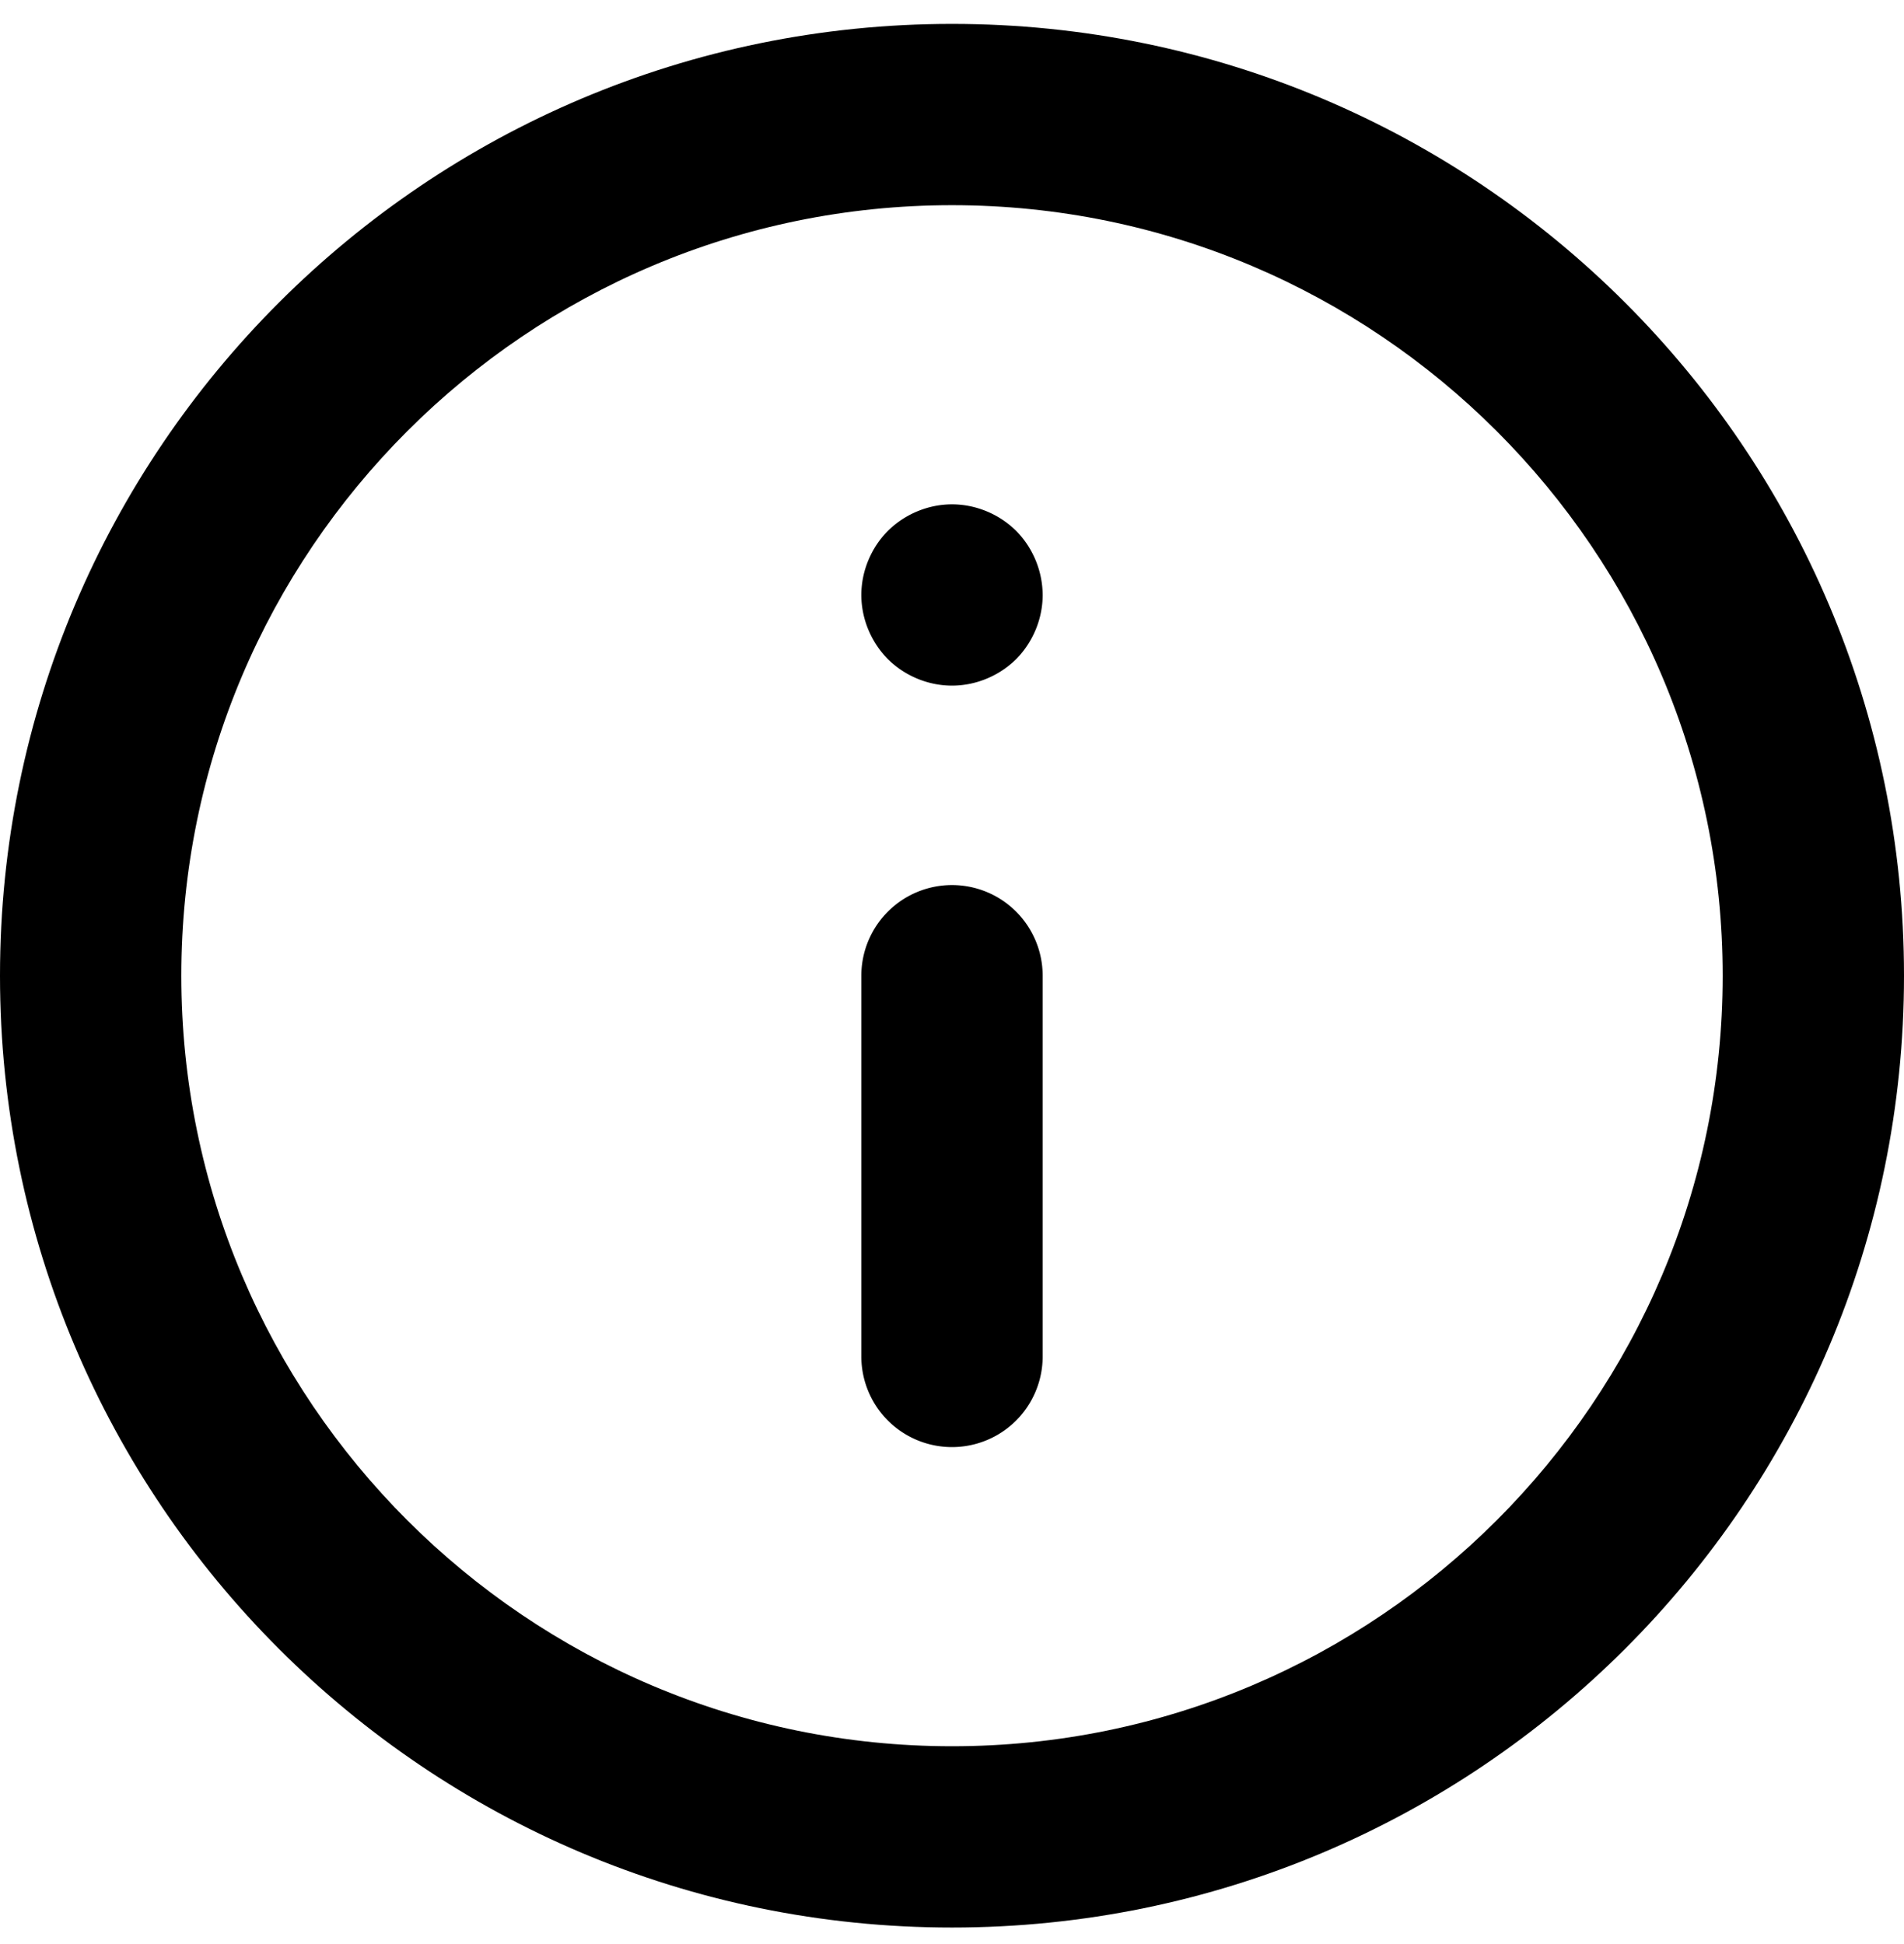
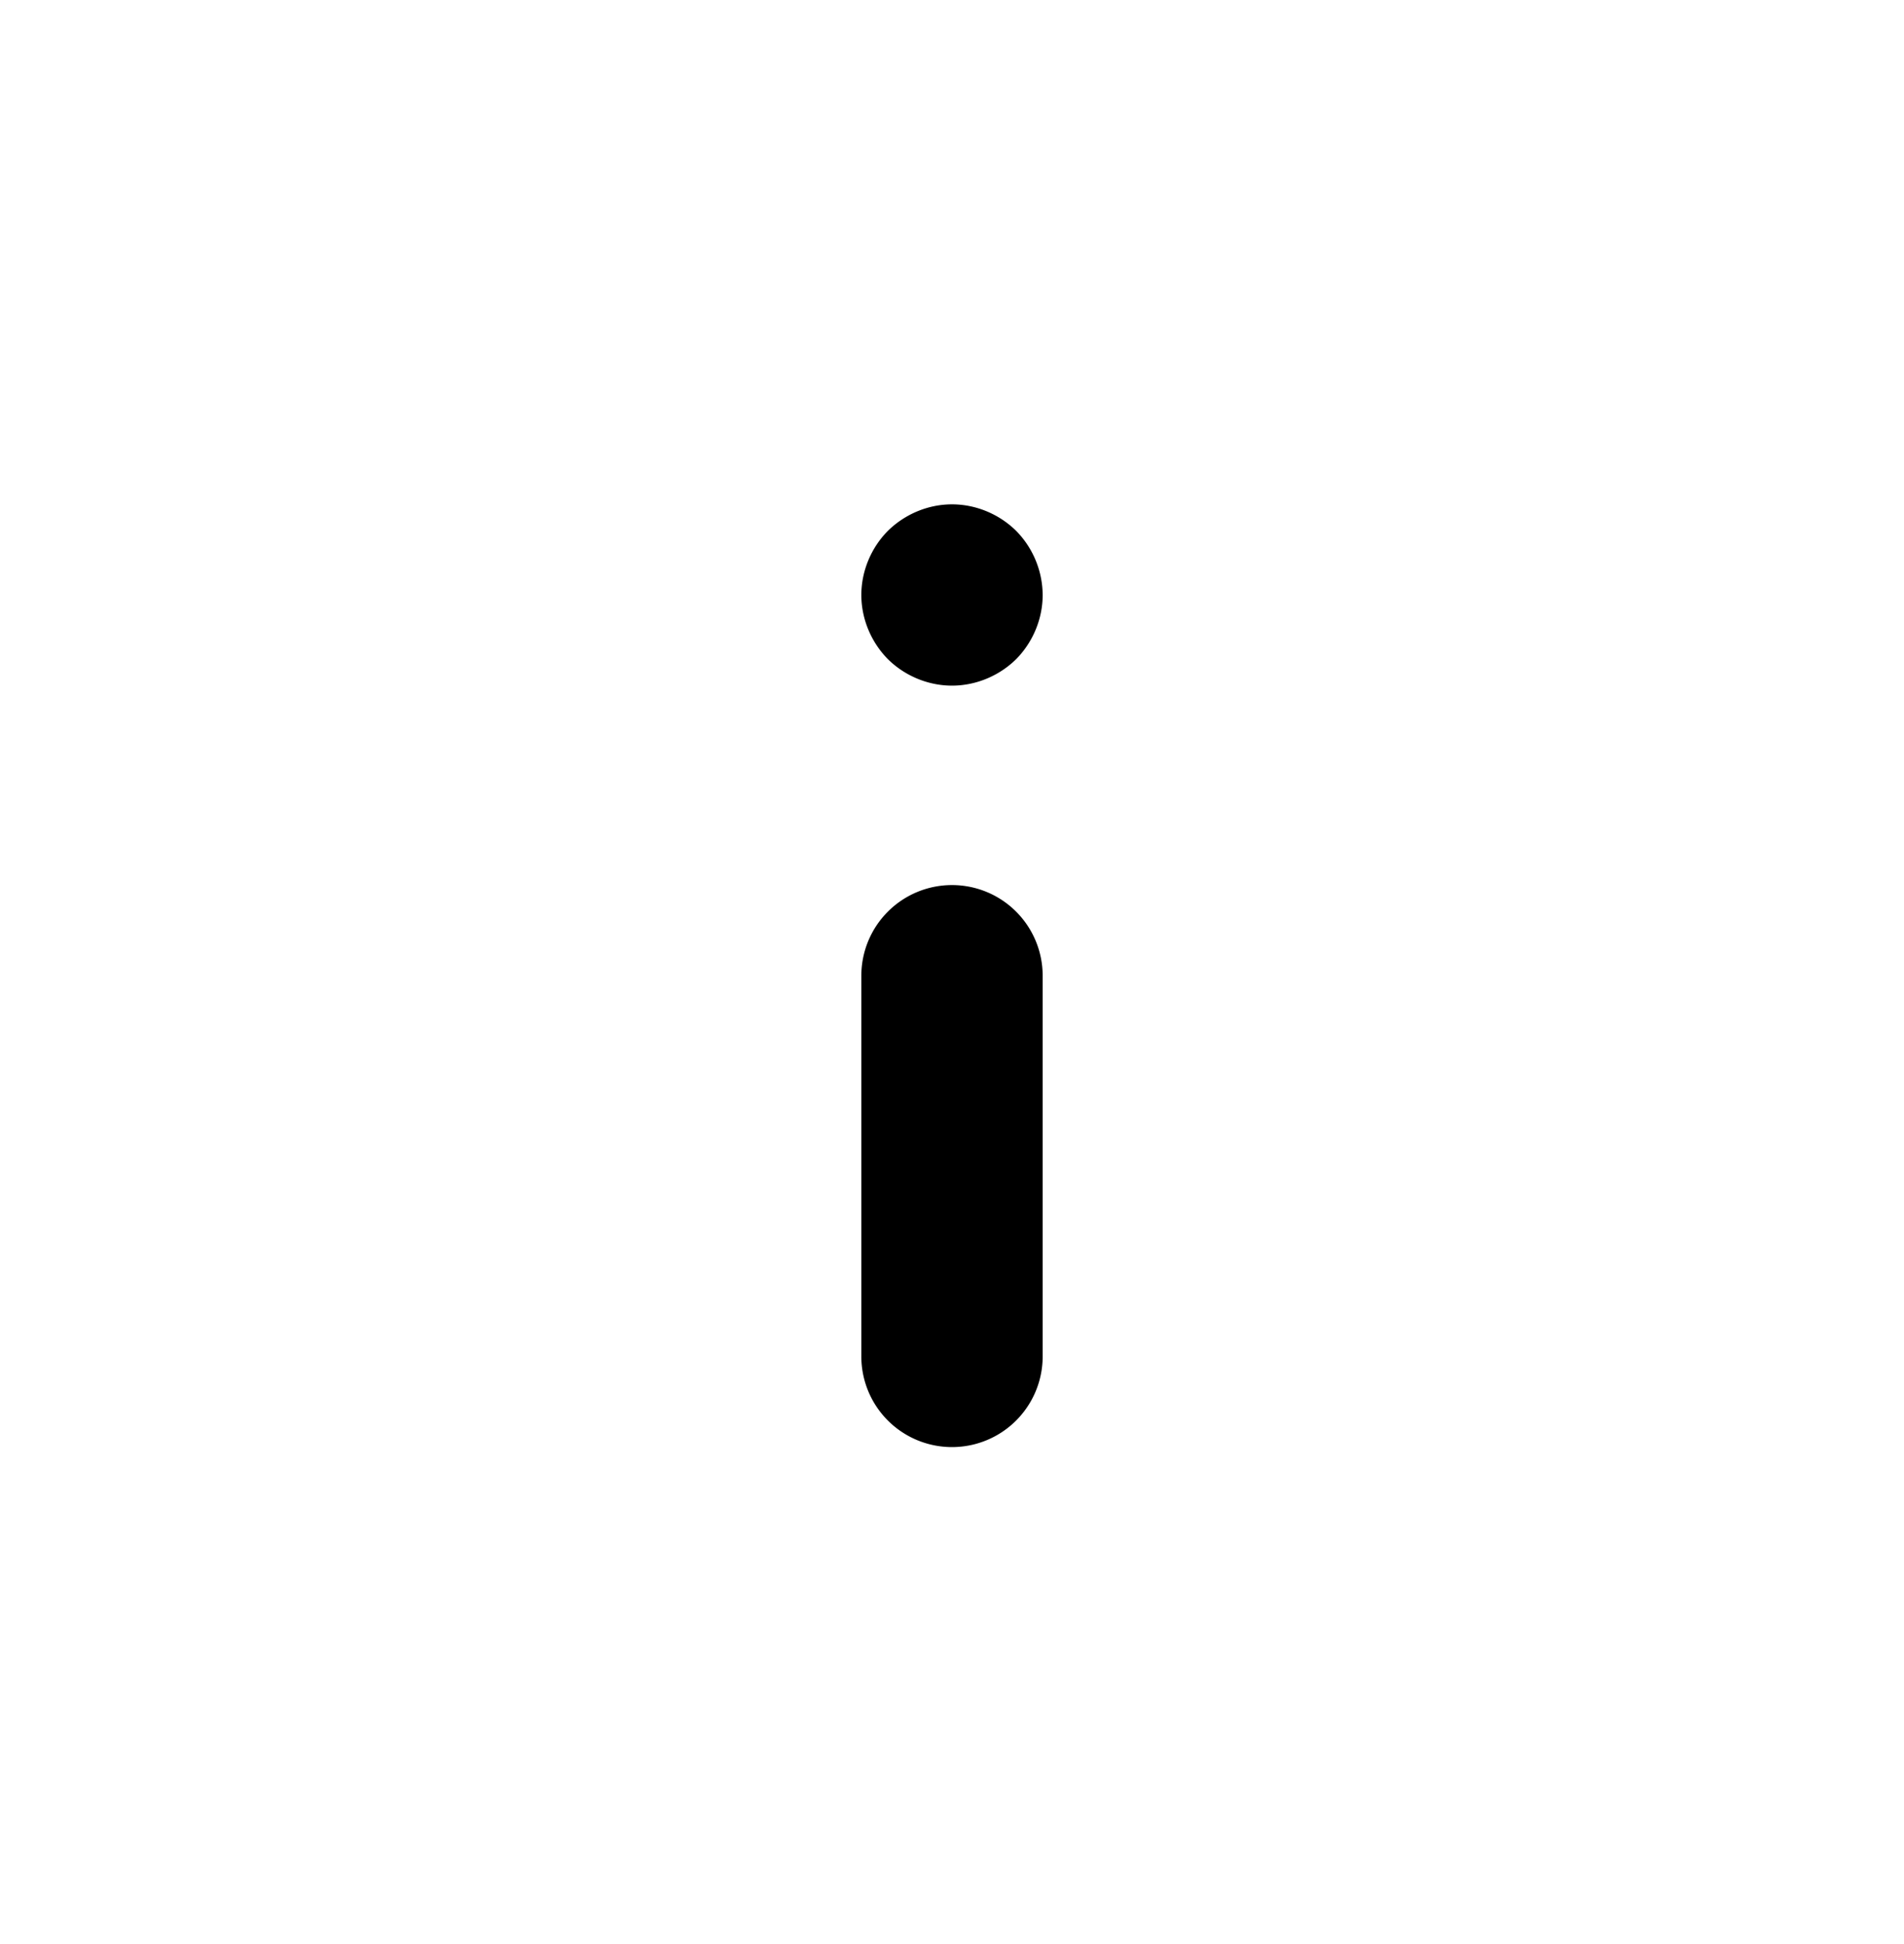
<svg xmlns="http://www.w3.org/2000/svg" width="47" height="48" viewBox="0 0 47 48">
  <g transform="rotate(180,23.5,24.09)" style="fill-rule:evenodd">
-     <path d="M 23.5,0.59 C 10.521,0.59 0,11.111 0,24.09 0,37.069 10.521,47.59 23.5,47.59 36.479,47.59 47,37.069 47,24.09 47,11.111 36.479,0.59 23.5,0.59 m 0,4.476 c 10.49,0 19.024,8.534 19.024,19.024 0,10.49 -8.534,19.024 -19.024,19.024 C 13.01,43.114 4.476,34.58 4.476,24.09 4.476,13.6 13.01,5.066 23.5,5.066" />
    <path d="M 23.5,26.328 A 2.238,2.238 0 0 1 21.262,24.09 v -9.4 a 2.238,2.238 0 0 1 4.476,0 v 9.4 A 2.238,2.238 0 0 1 23.5,26.328 m 0,9.4 c -0.588,0 -1.164,-0.24 -1.584,-0.655 A 2.277,2.277 0 0 1 21.262,33.49 c 0,-0.588 0.24,-1.164 0.654,-1.584 0.42,-0.414 0.996,-0.654 1.584,-0.654 0.588,0 1.164,0.24 1.583,0.654 0.414,0.42 0.655,0.996 0.655,1.584 0,0.587 -0.24,1.164 -0.655,1.583 -0.42,0.414 -0.995,0.655 -1.583,0.655" />
  </g>
</svg>